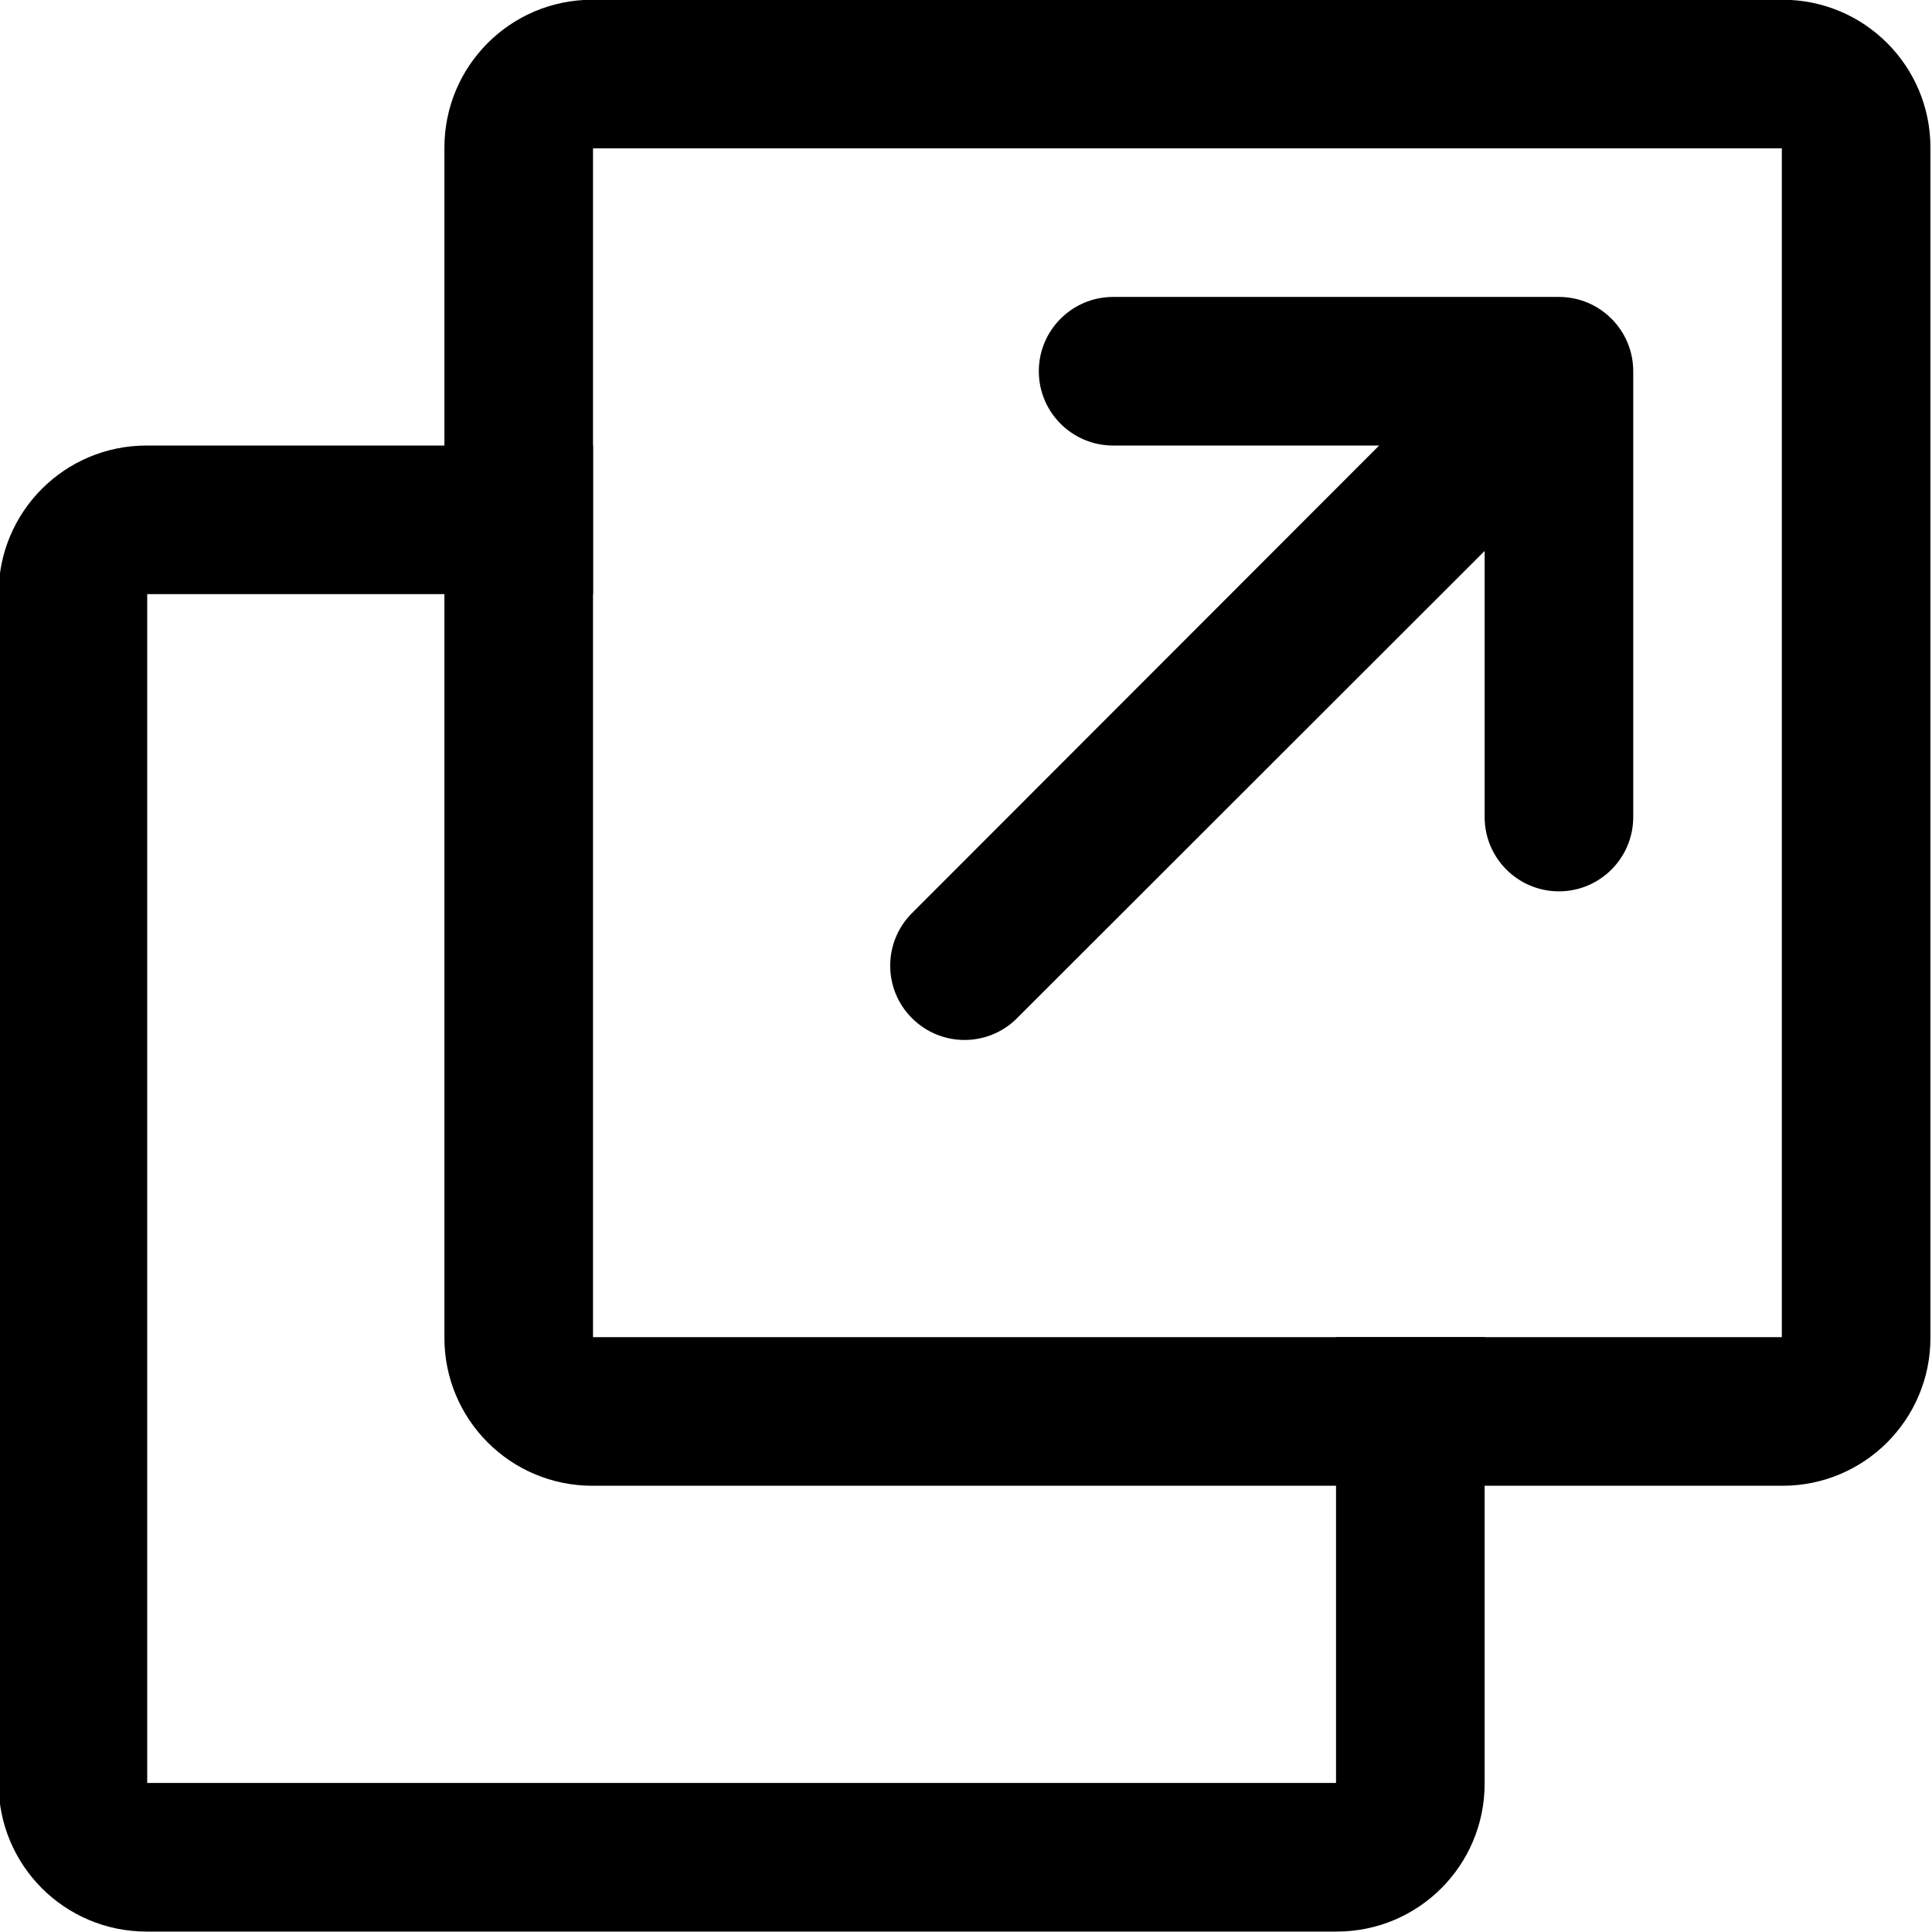
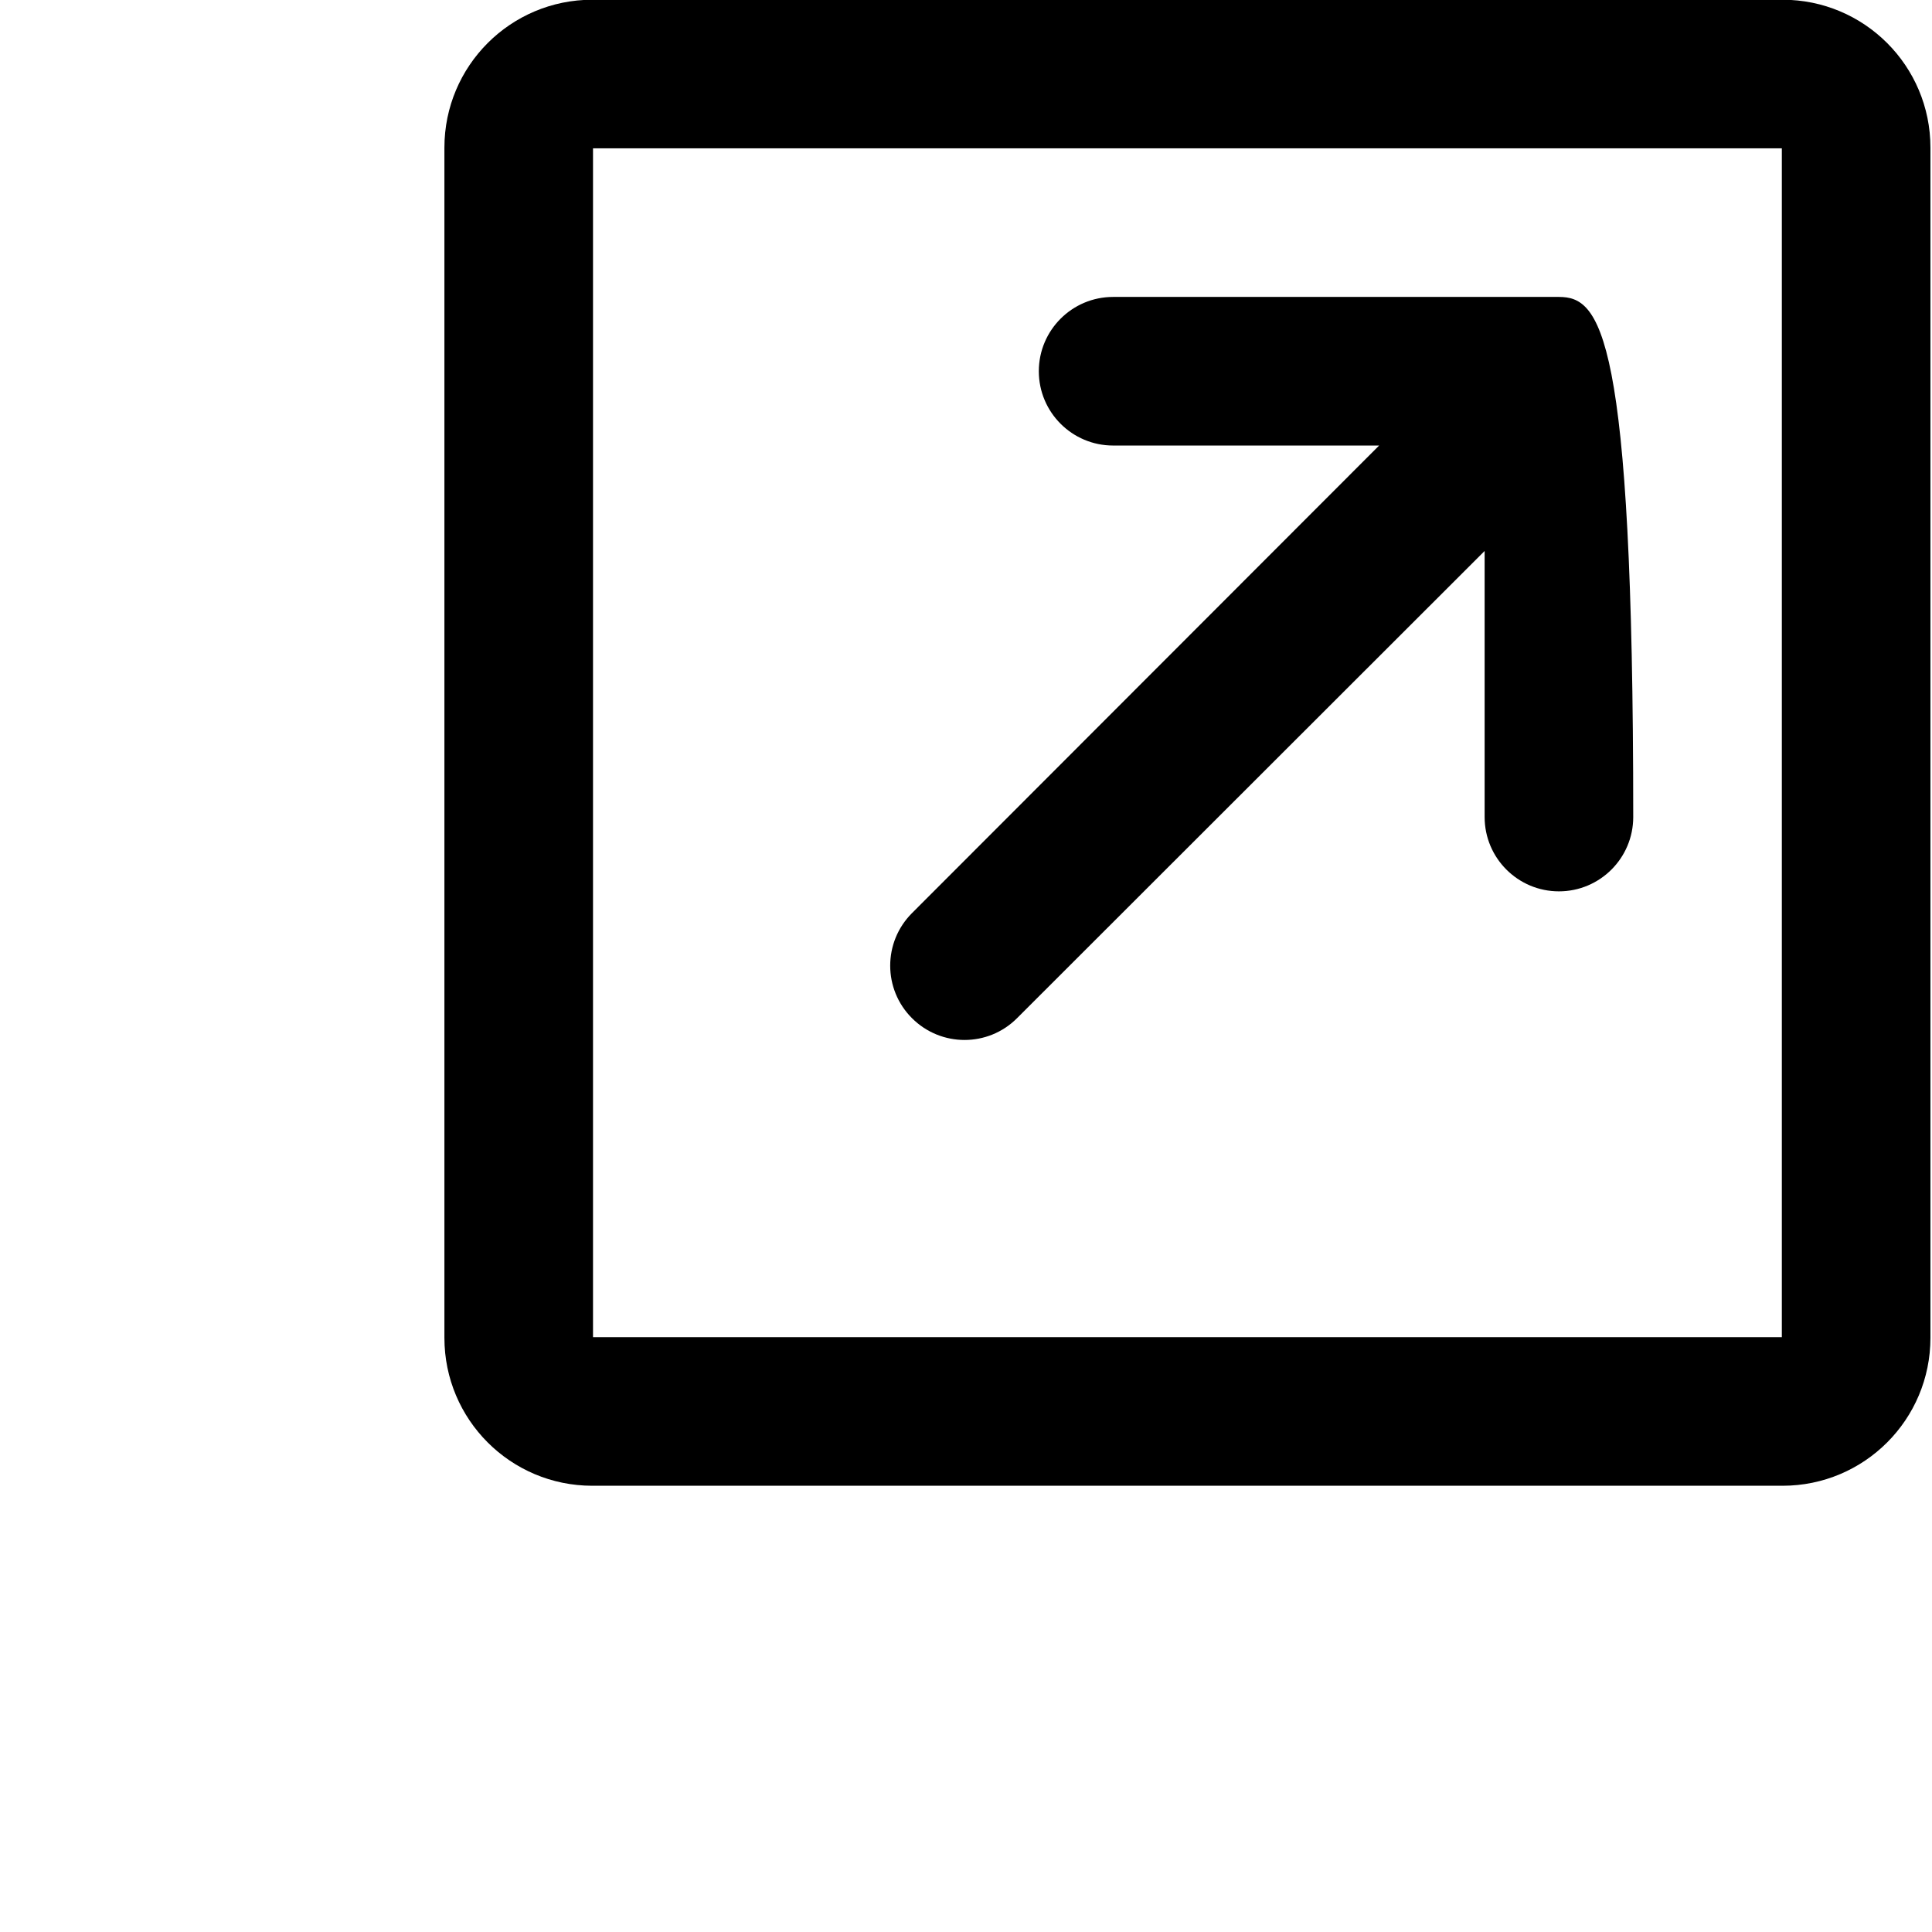
<svg xmlns="http://www.w3.org/2000/svg" xmlns:ns1="http://www.inkscape.org/namespaces/inkscape" xmlns:ns2="http://sodipodi.sourceforge.net/DTD/sodipodi-0.dtd" width="24" height="24" viewBox="0 0 24 24" version="1.1" id="svg1" ns1:version="1.3 (0e150ed6c4, 2023-07-21)" ns2:docname="outbound-3-2.svg">
  <ns2:namedview id="namedview1" pagecolor="#ffffff" bordercolor="#000000" borderopacity="0.25" ns1:showpageshadow="2" ns1:pageopacity="0.0" ns1:pagecheckerboard="0" ns1:deskcolor="#d1d1d1" ns1:document-units="mm" ns1:zoom="16.388211" ns1:cx="17.787176" ns1:cy="20.472033" ns1:window-width="1920" ns1:window-height="1009" ns1:window-x="-8" ns1:window-y="-8" ns1:window-maximized="1" ns1:current-layer="action_005-open-new-tab-arrow-window" />
  <defs id="defs1" />
  <g ns1:label="Layer 1" ns1:groupmode="layer" id="layer1">
    <g fill="#000000" id="action_005-open-new-tab-arrow-window" transform="matrix(0.923,0,0,0.923,-209.579,-43.317)">
      <g fill="none" fill-rule="evenodd" id="action" stroke="none" stroke-width="1" transform="translate(225.044,44.927)">
        <g fill="#000000" id="action_005-open-new-tab-arrow-window-2" transform="translate(-225,-45)">
          <g transform="translate(227,47)" id="g2">
-             <path d="m 21,12 c 0.552,0 1,-0.448 1,-1 V 5 C 22,4.448 21.552,4 21,4 h -6 c -0.552,0 -1,0.448 -1,1 0,0.552 0.448,1 1,1 h 3.58 l -6.287,6.293 c -0.391,0.391 -0.391,1.024 0,1.414 0.391,0.391 1.024,0.391 1.414,0 L 20,7.419 V 11 c 0,0.552 0.448,1 1,1 z" id="Shape" />
-             <path d="m 20,18 v 6.009 C 20,25.109 19.11,26 18.009,26 H 1.991 C 0.891,26 0,25.11 0,24.009 V 7.991 C 0,6.891 0.89,6 1.991,6 H 8 V 8 H 2 v 16 h 16 v -6 z" id="shape" />
+             <path d="m 21,12 c 0.552,0 1,-0.448 1,-1 C 22,4.448 21.552,4 21,4 h -6 c -0.552,0 -1,0.448 -1,1 0,0.552 0.448,1 1,1 h 3.58 l -6.287,6.293 c -0.391,0.391 -0.391,1.024 0,1.414 0.391,0.391 1.024,0.391 1.414,0 L 20,7.419 V 11 c 0,0.552 0.448,1 1,1 z" id="Shape" />
            <path d="M 24.009,0 C 25.109,0 26,0.89 26,1.991 v 16.018 C 26,19.109 25.11,20 24.009,20 H 7.991 C 6.891,20 6,19.11 6,18.009 V 1.991 C 6,0.891 6.89,0 7.991,0 Z M 8,2 H 24 V 18 H 8 Z" id="path1" />
          </g>
        </g>
      </g>
    </g>
  </g>
</svg>